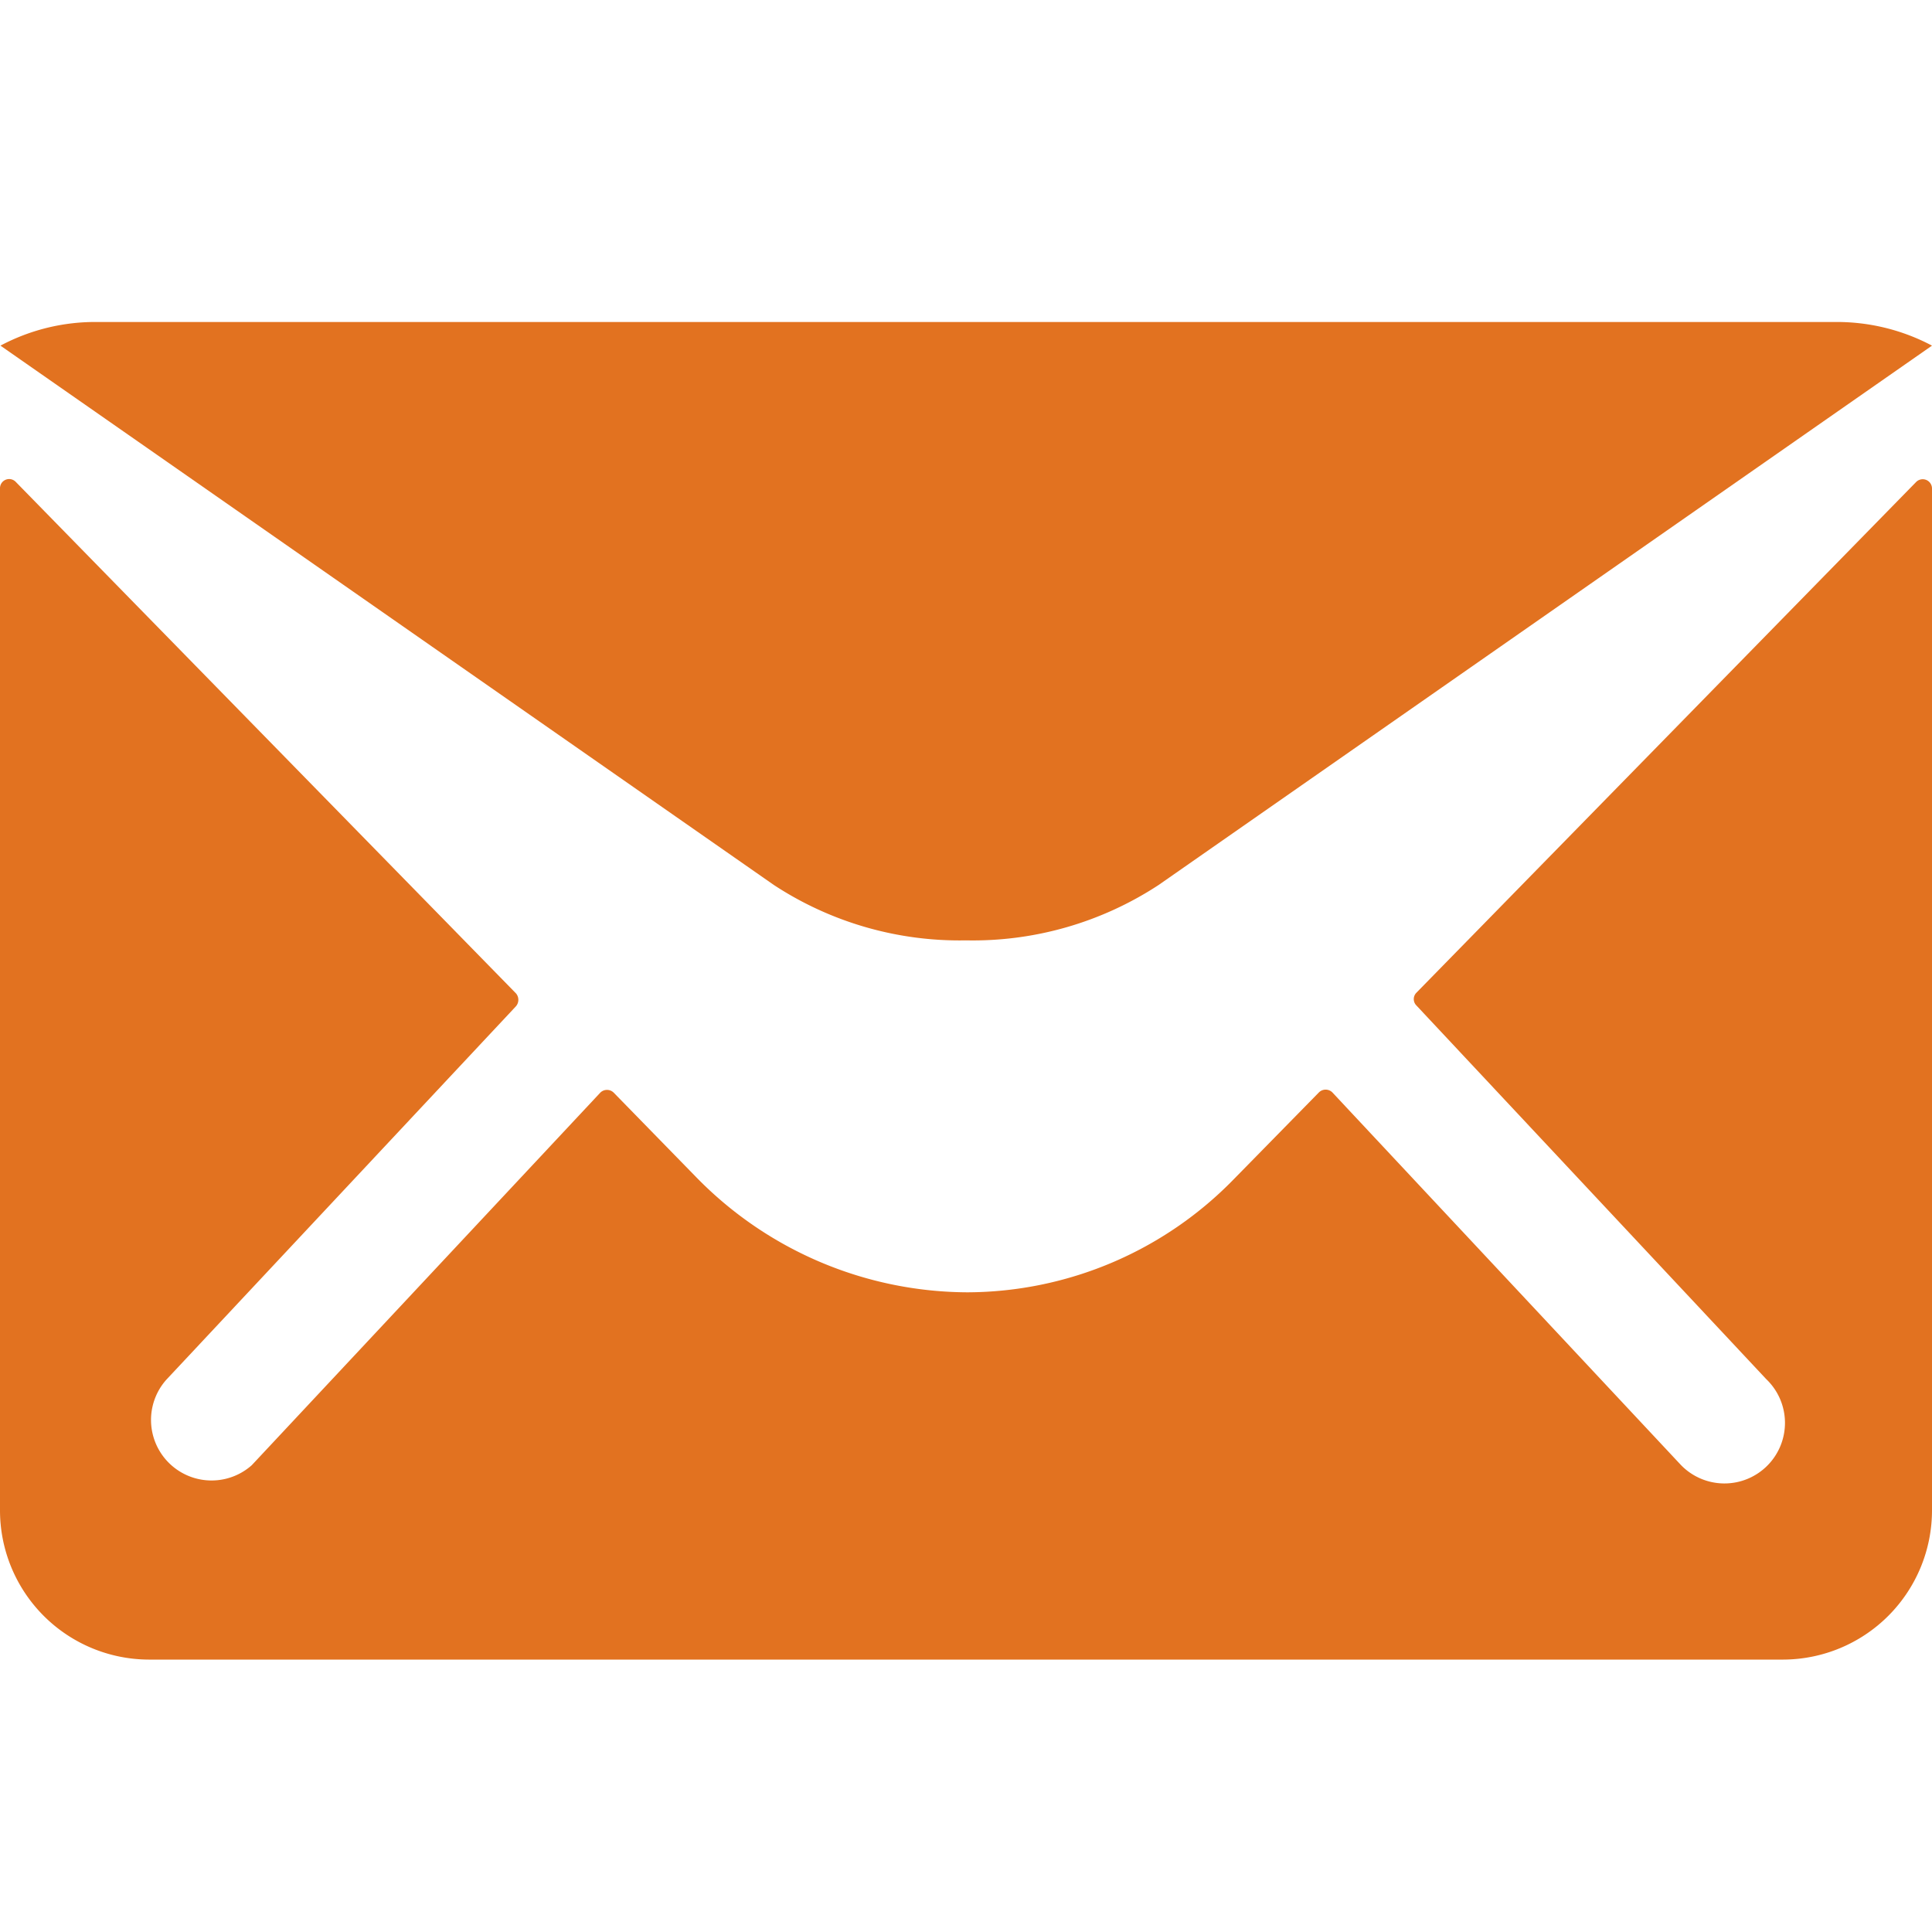
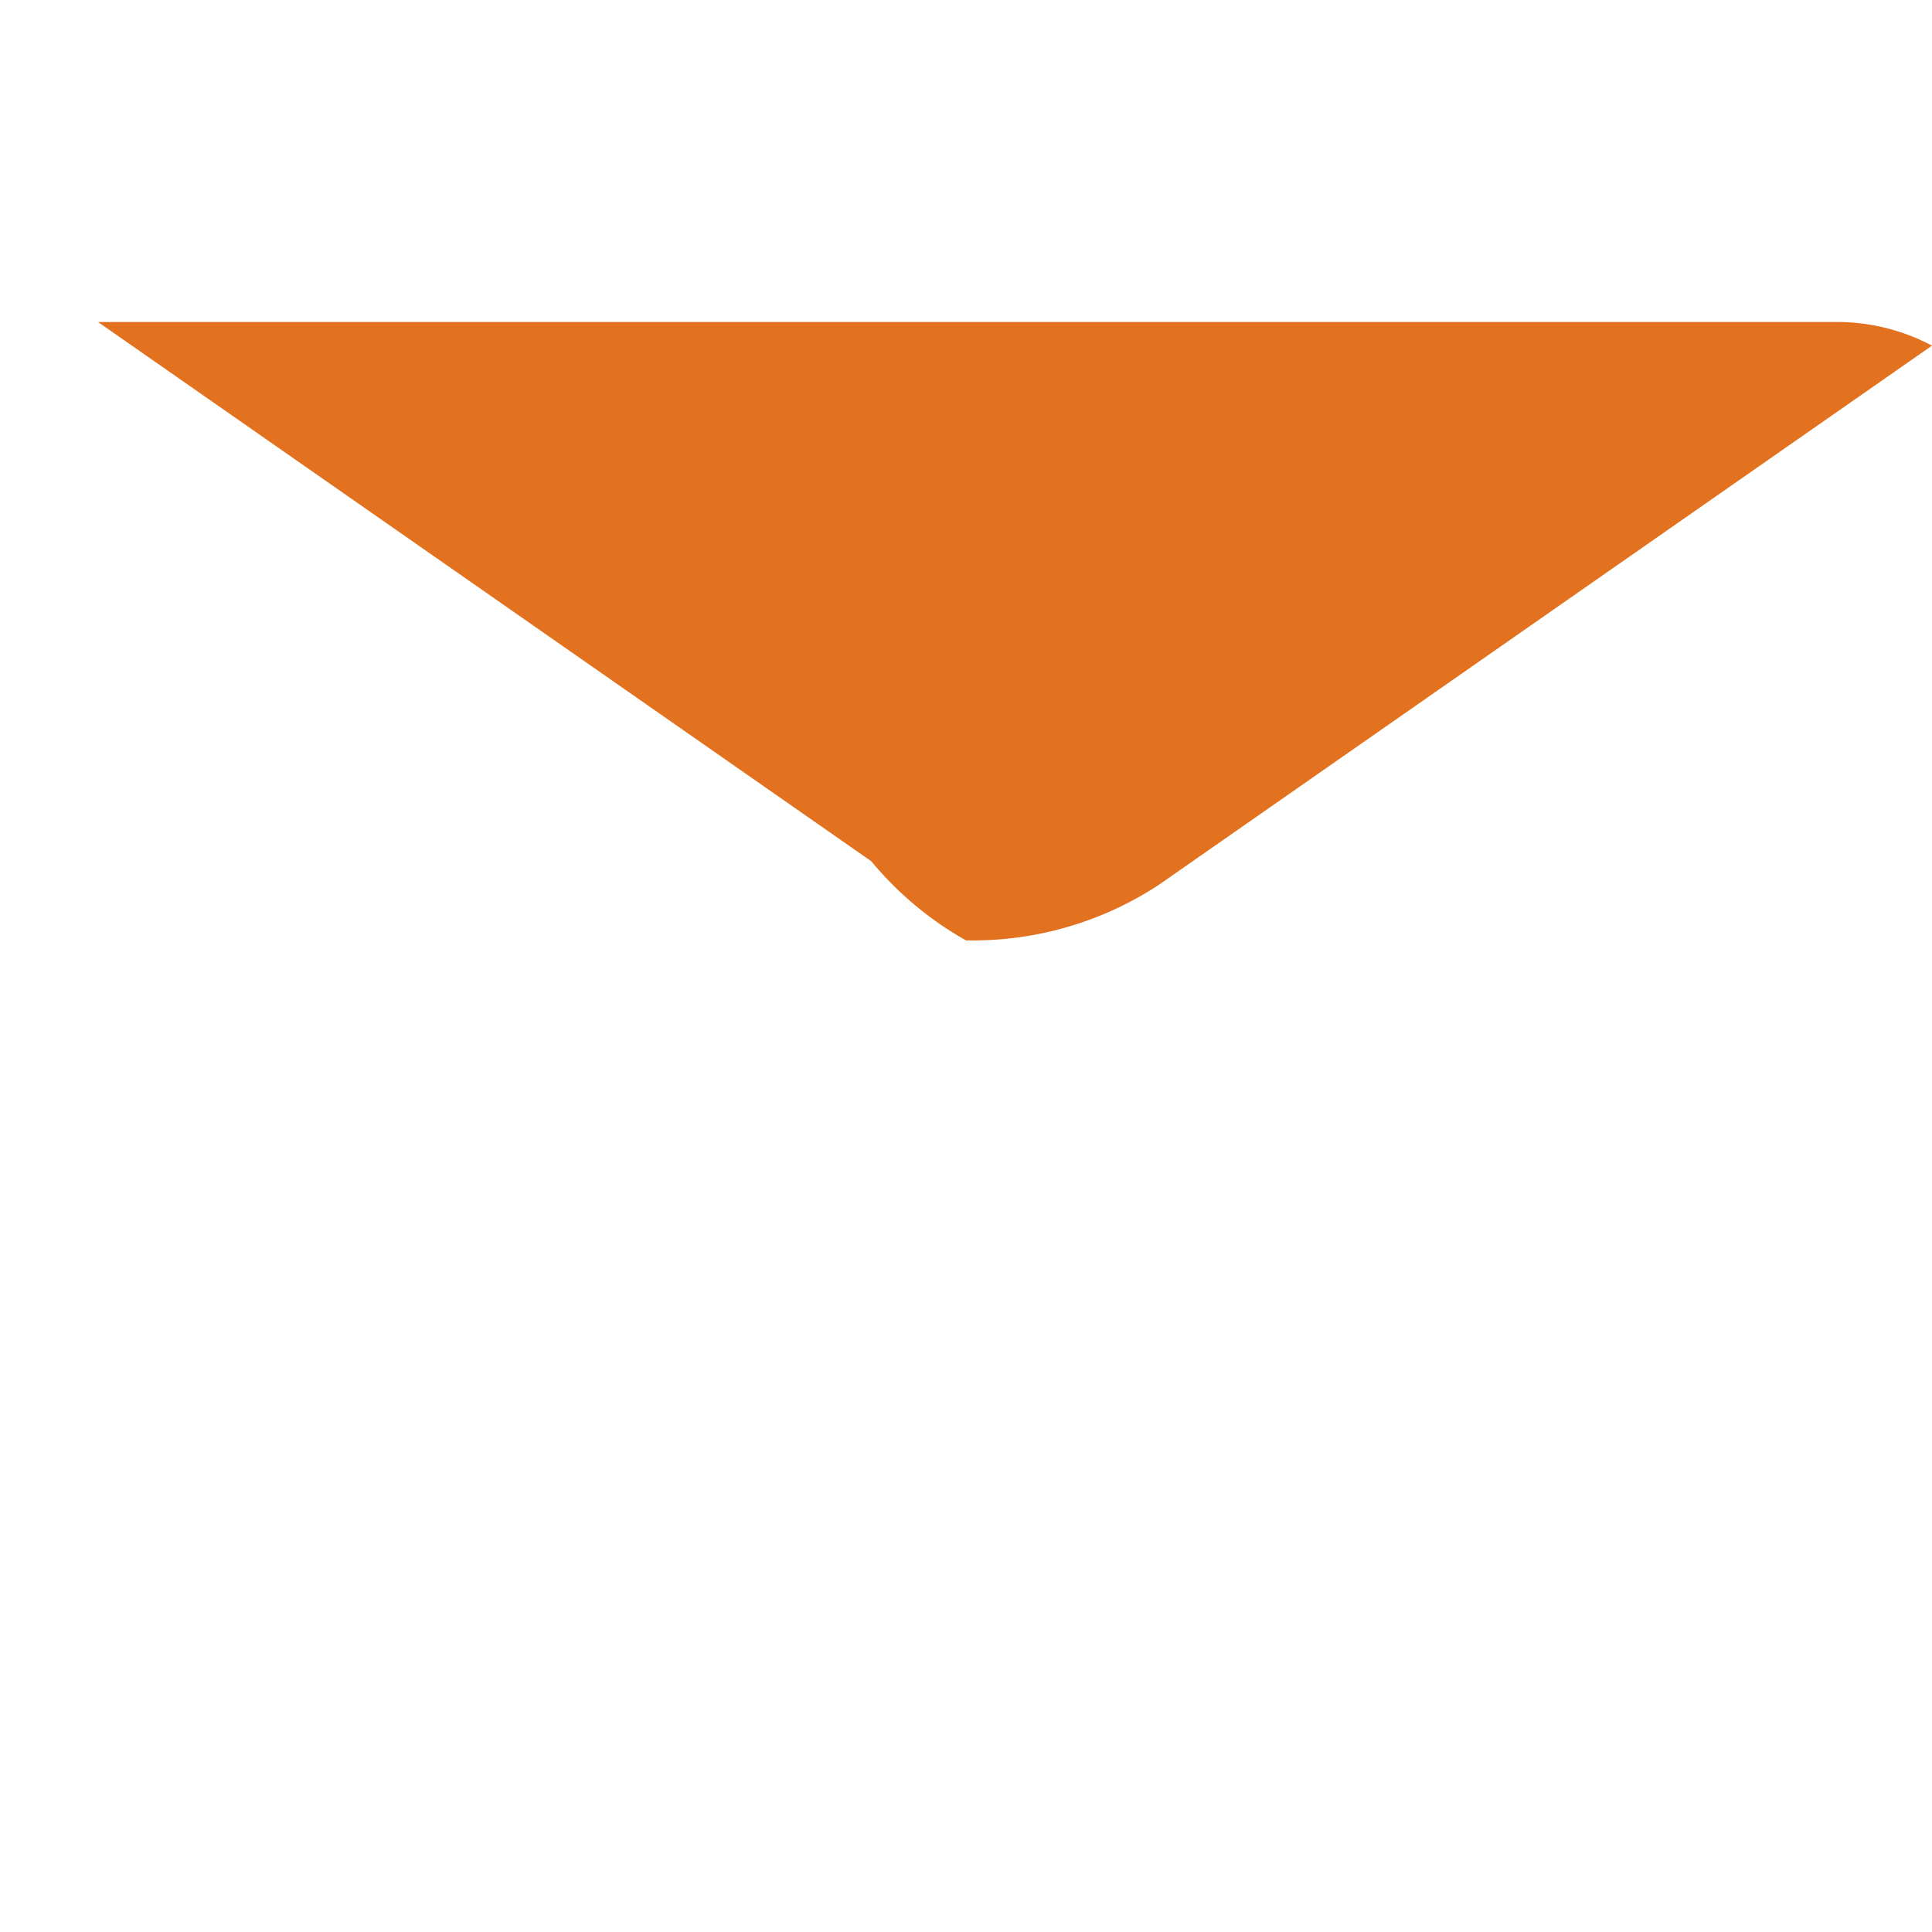
<svg xmlns="http://www.w3.org/2000/svg" width="30" height="30" viewBox="0 0 30 30">
  <g id="グループ_1752" data-name="グループ 1752" transform="translate(-4 -27)">
    <g id="Icon_ionic-ios-mail" data-name="Icon ionic-ios-mail" transform="translate(10.625 55)">
-       <path id="パス_792" data-name="パス 792" d="M33.13,10.358l-7.76,7.931a.14.14,0,0,0,0,.2l5.43,5.8a.94.94,0,1,1-1.327,1.331l-5.409-5.782a.148.148,0,0,0-.209,0l-1.32,1.346A5.8,5.8,0,0,1,18.4,22.942a5.913,5.913,0,0,1-4.226-1.8l-1.269-1.3a.148.148,0,0,0-.209,0L7.284,25.627A.94.94,0,0,1,5.957,24.3l5.43-5.8a.154.154,0,0,0,0-.2L3.62,10.358a.142.142,0,0,0-.245.1V26.329a2.318,2.318,0,0,0,2.308,2.316H31.067a2.318,2.318,0,0,0,2.308-2.316V10.46A.144.144,0,0,0,33.13,10.358Z" transform="translate(-10 -30.875)" fill="#E27220" />
-       <path id="パス_793" data-name="パス 793" d="M19.218,17.477a5.261,5.261,0,0,0,2.992-.86L34.219,8.242A3.156,3.156,0,0,0,32.7,7.875H5.741a3.134,3.134,0,0,0-1.515.367l12.008,8.374A5.258,5.258,0,0,0,19.218,17.477Z" transform="translate(-10.844 -30.875)" fill="#E27220" />
+       <path id="パス_793" data-name="パス 793" d="M19.218,17.477a5.261,5.261,0,0,0,2.992-.86L34.219,8.242A3.156,3.156,0,0,0,32.7,7.875H5.741l12.008,8.374A5.258,5.258,0,0,0,19.218,17.477Z" transform="translate(-10.844 -30.875)" fill="#E27220" />
    </g>
-     <rect id="長方形_1317" data-name="長方形 1317" width="30" height="30" transform="translate(4 27)" fill="none" />
  </g>
</svg>